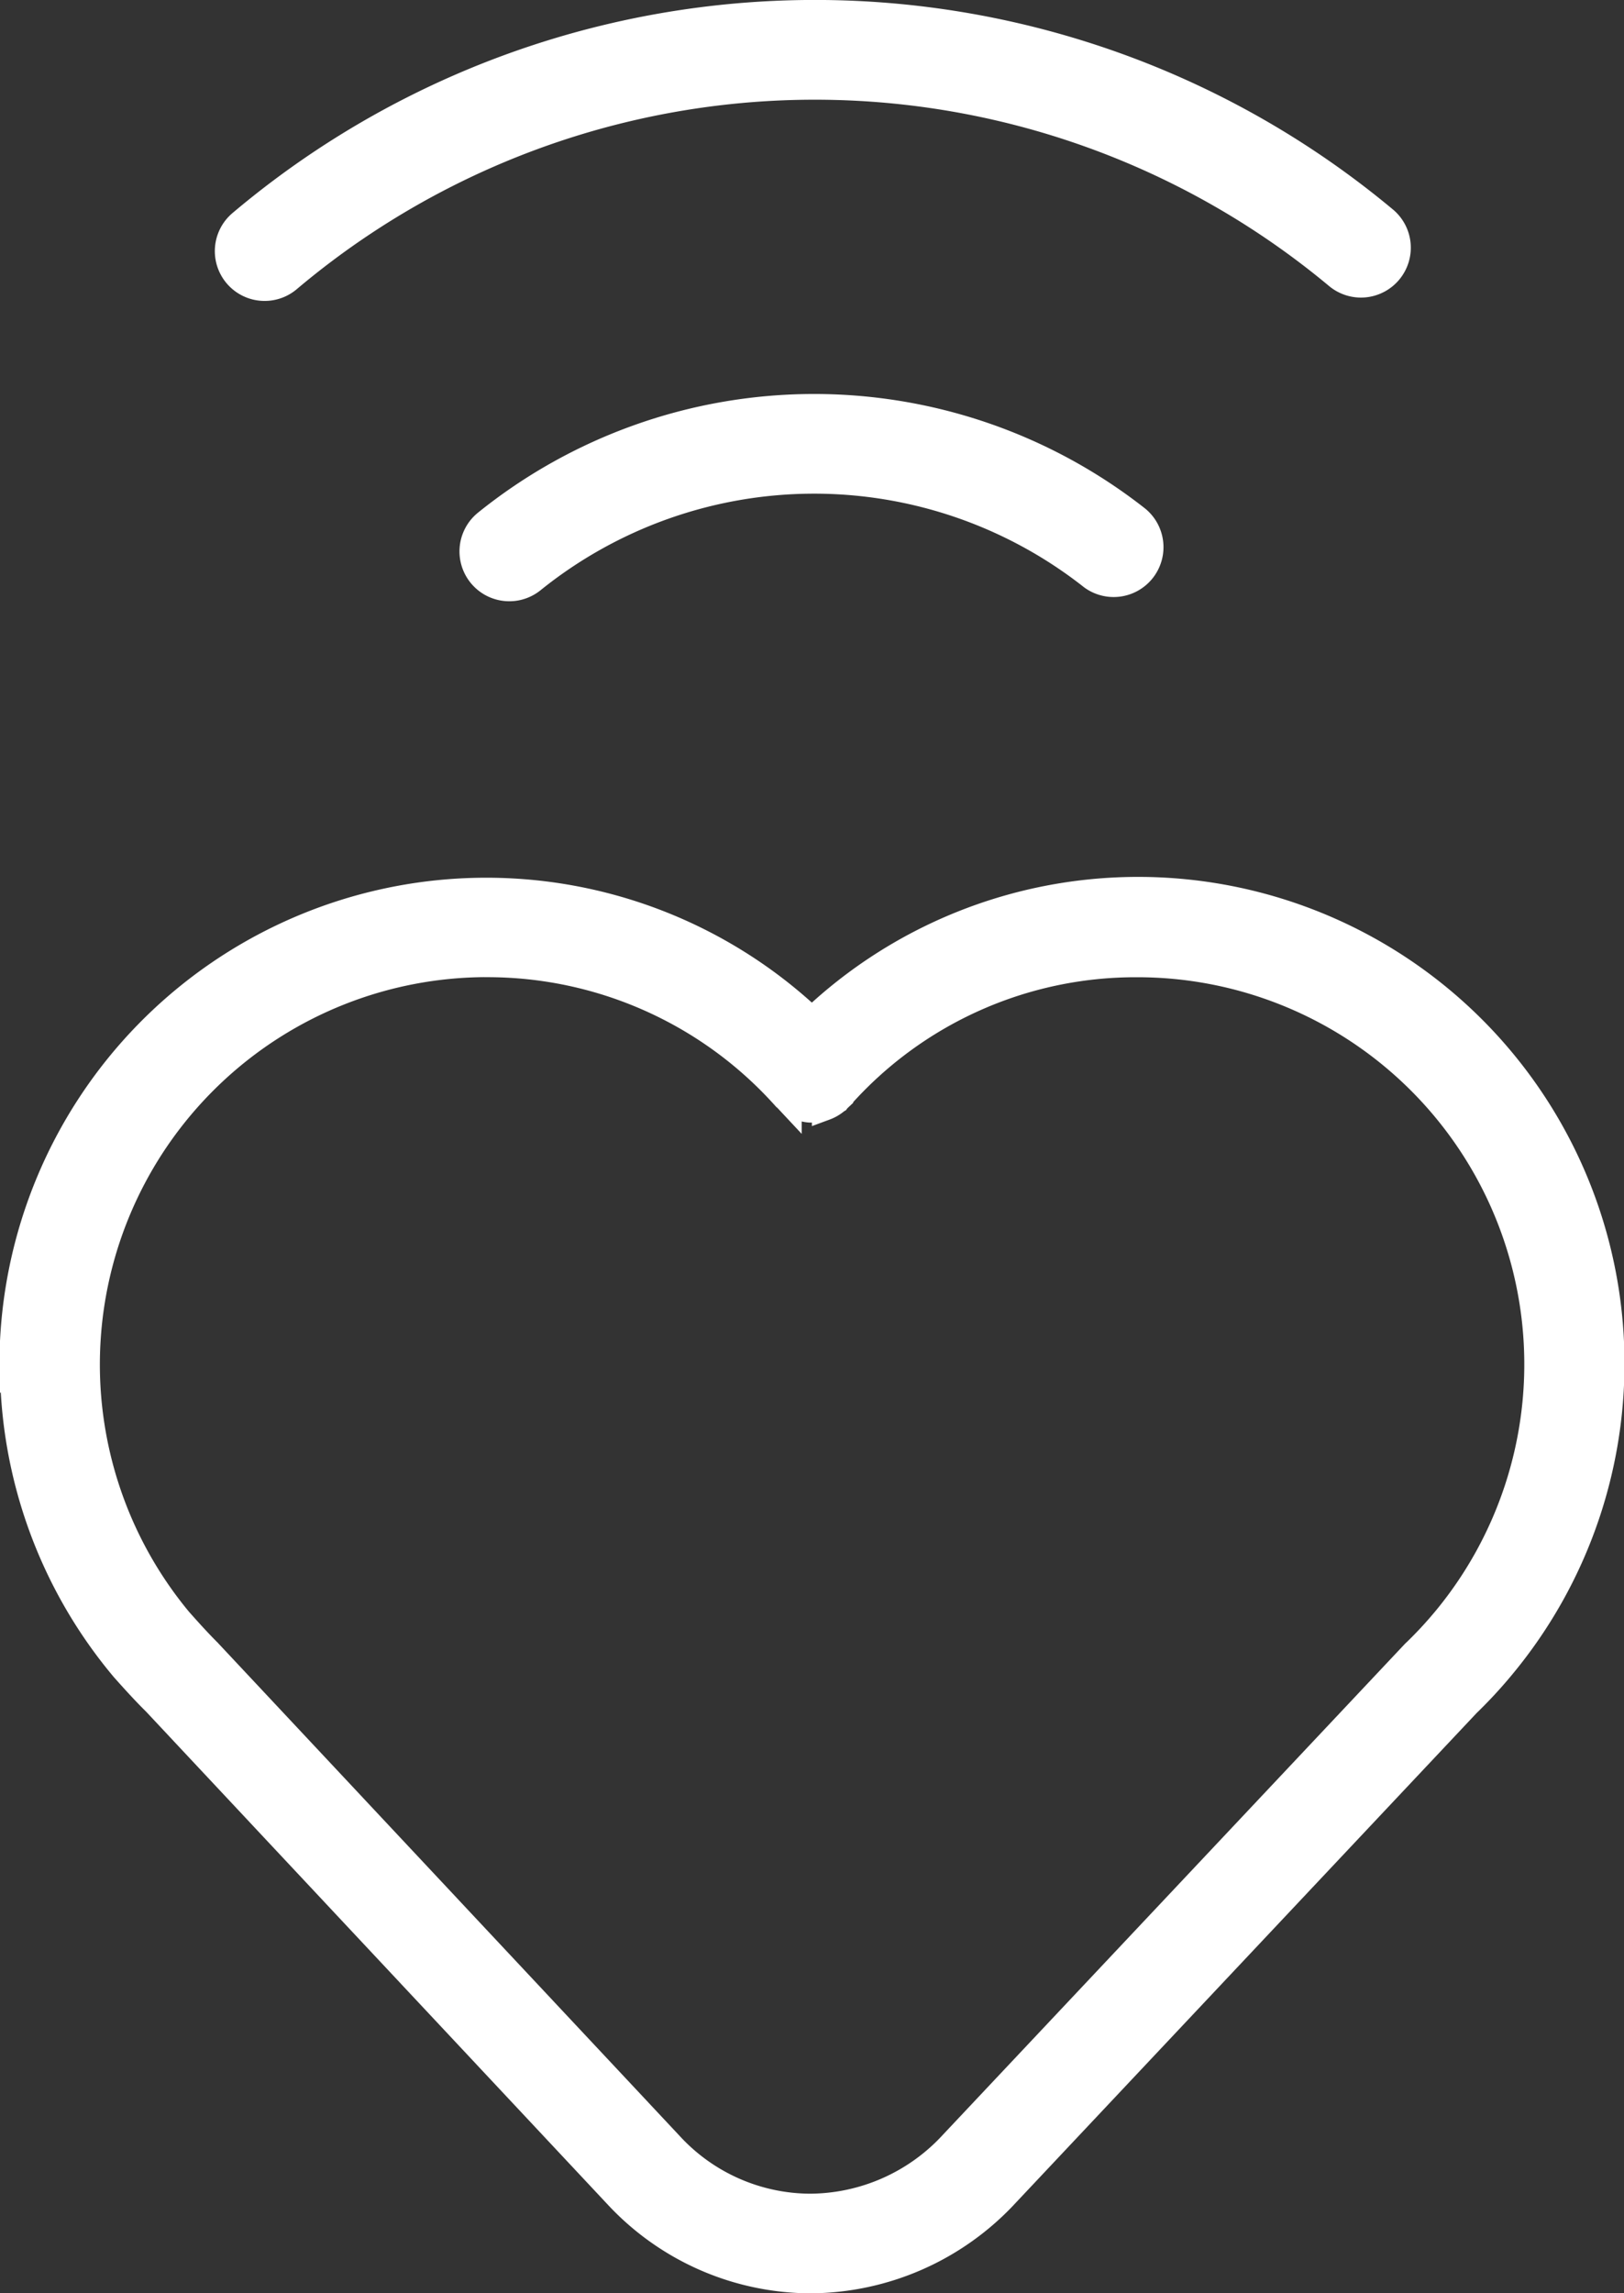
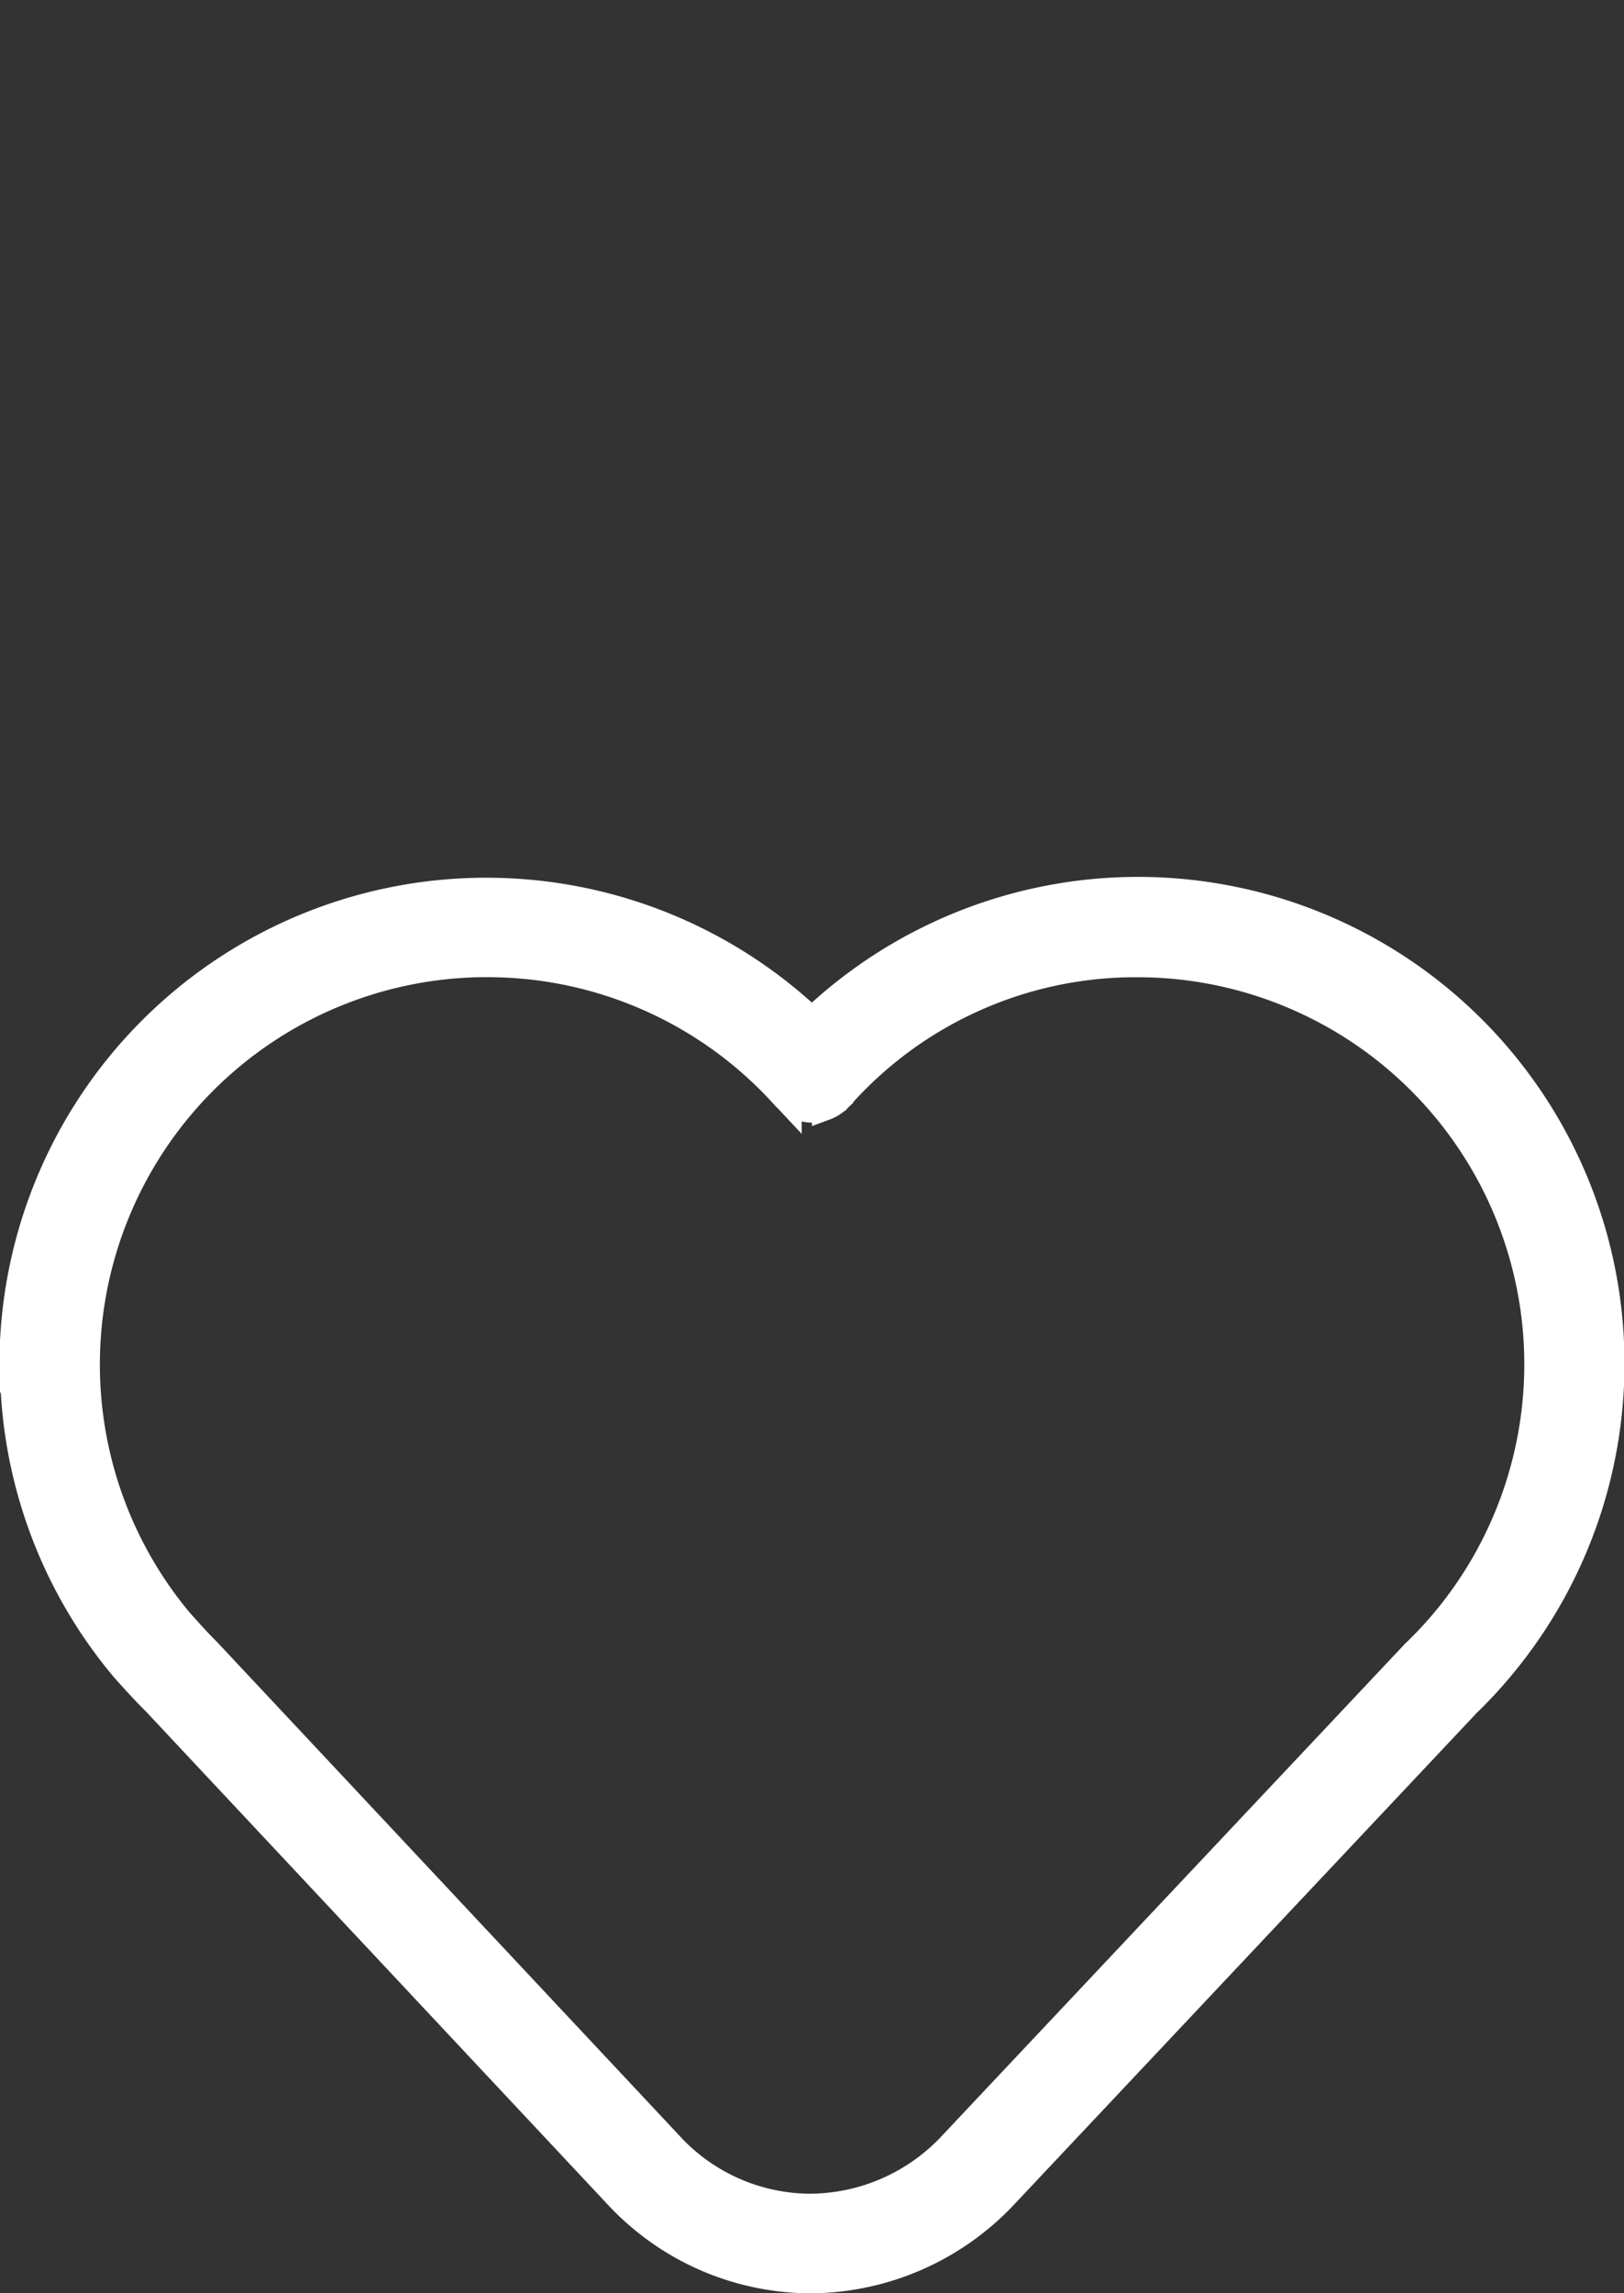
<svg xmlns="http://www.w3.org/2000/svg" viewBox="0 0 30.632 43.234">
  <rect x="0" y="0" width="30.632" height="43.234" fill="#333333" stroke="none" />
  <defs>
    <style>
      .cls-1 {
        fill: #fff;
        stroke: #fff;
        stroke-width: 0.5px;
      }
    </style>
  </defs>
  <g id="Group_816" data-name="Group 816" transform="translate(-1627.021 -1478.75)">
    <g id="Group_611" data-name="Group 611" transform="translate(1627.271 1479)">
      <path id="Path_816" data-name="Path 816" class="cls-1" d="M18.271,48.779a8.9,8.9,0,0,0,2.069,5.7l.016.019c.178.2.382.427.6.642h0l8.7,9.285h0a5,5,0,0,0,3.651,1.605A5.059,5.059,0,0,0,37,64.4l8.694-9.234a8.668,8.668,0,0,0,.641-.691h0l0,0,0,0h0a8.924,8.924,0,0,0-13-12.187,8.934,8.934,0,0,0-15.075,6.5Zm8.94-7.561a7.532,7.532,0,0,1,5.623,2.513l.015.011.044.047a.663.663,0,0,0,.149.1l.029.013a.683.683,0,0,0,.225.057h.03a.691.691,0,0,0,.23-.031l.029-.011a.683.683,0,0,0,.208-.122l.013-.008.011-.015.047-.044h0a7.448,7.448,0,0,1,5.6-2.509A7.547,7.547,0,0,1,45.271,53.6l-.008.009a7.414,7.414,0,0,1-.556.595l-.006.009-.009.006-8.7,9.239a3.678,3.678,0,0,1-2.689,1.194,3.611,3.611,0,0,1-2.647-1.171l-8.7-9.284-.009-.007-.006-.009h0c-.181-.18-.371-.391-.545-.587a7.553,7.553,0,0,1,5.813-12.377Z" transform="translate(-18.271 -23.296)" />
-       <path id="Path_817" data-name="Path 817" class="cls-1" d="M48.21,23.839a.69.69,0,0,0,.845-1.09,9.854,9.854,0,0,0-12.27.071.689.689,0,1,0,.859,1.079h0a8.475,8.475,0,0,1,10.566-.06Z" transform="translate(-27.858 -13.214)" />
-       <path id="Path_818" data-name="Path 818" class="cls-1" d="M48.71,9.855a.689.689,0,0,0-.1-.97,16.775,16.775,0,0,0-21.554.068.689.689,0,1,0,.879,1.062h0a15.4,15.4,0,0,1,19.8-.063A.69.69,0,0,0,48.71,9.855Z" transform="translate(-22.754 -5)" />
    </g>
  </g>
</svg>